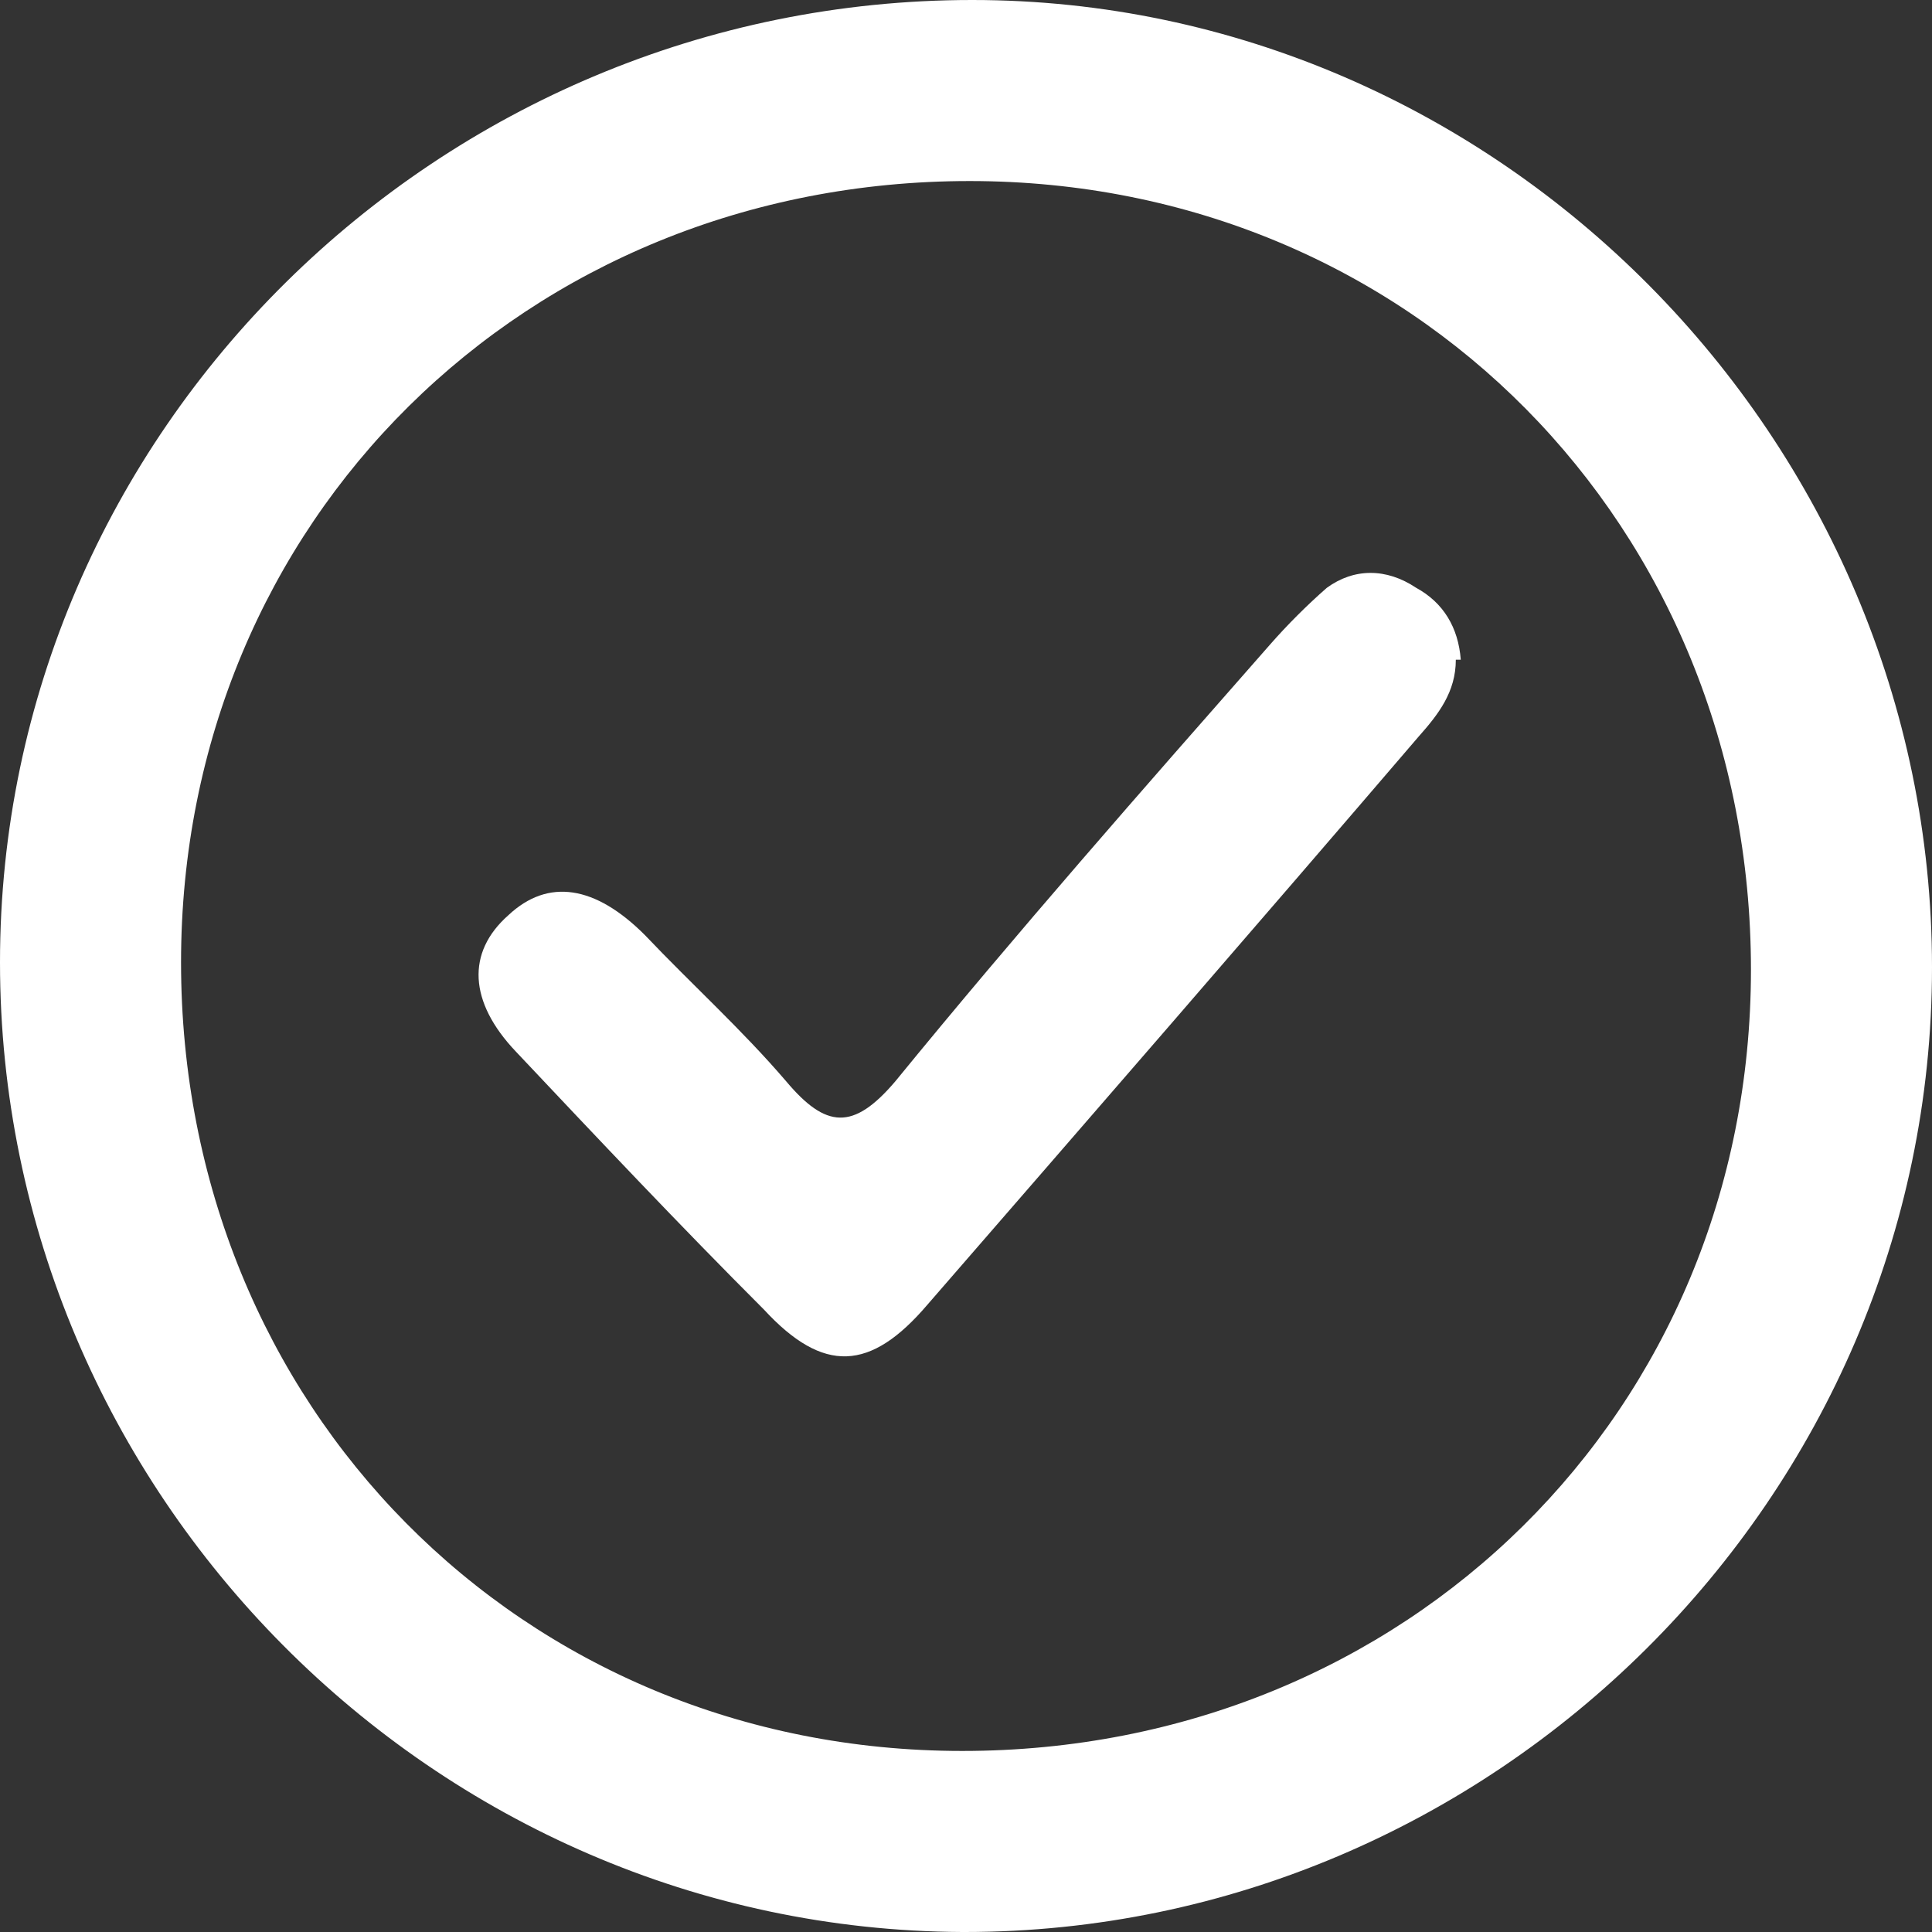
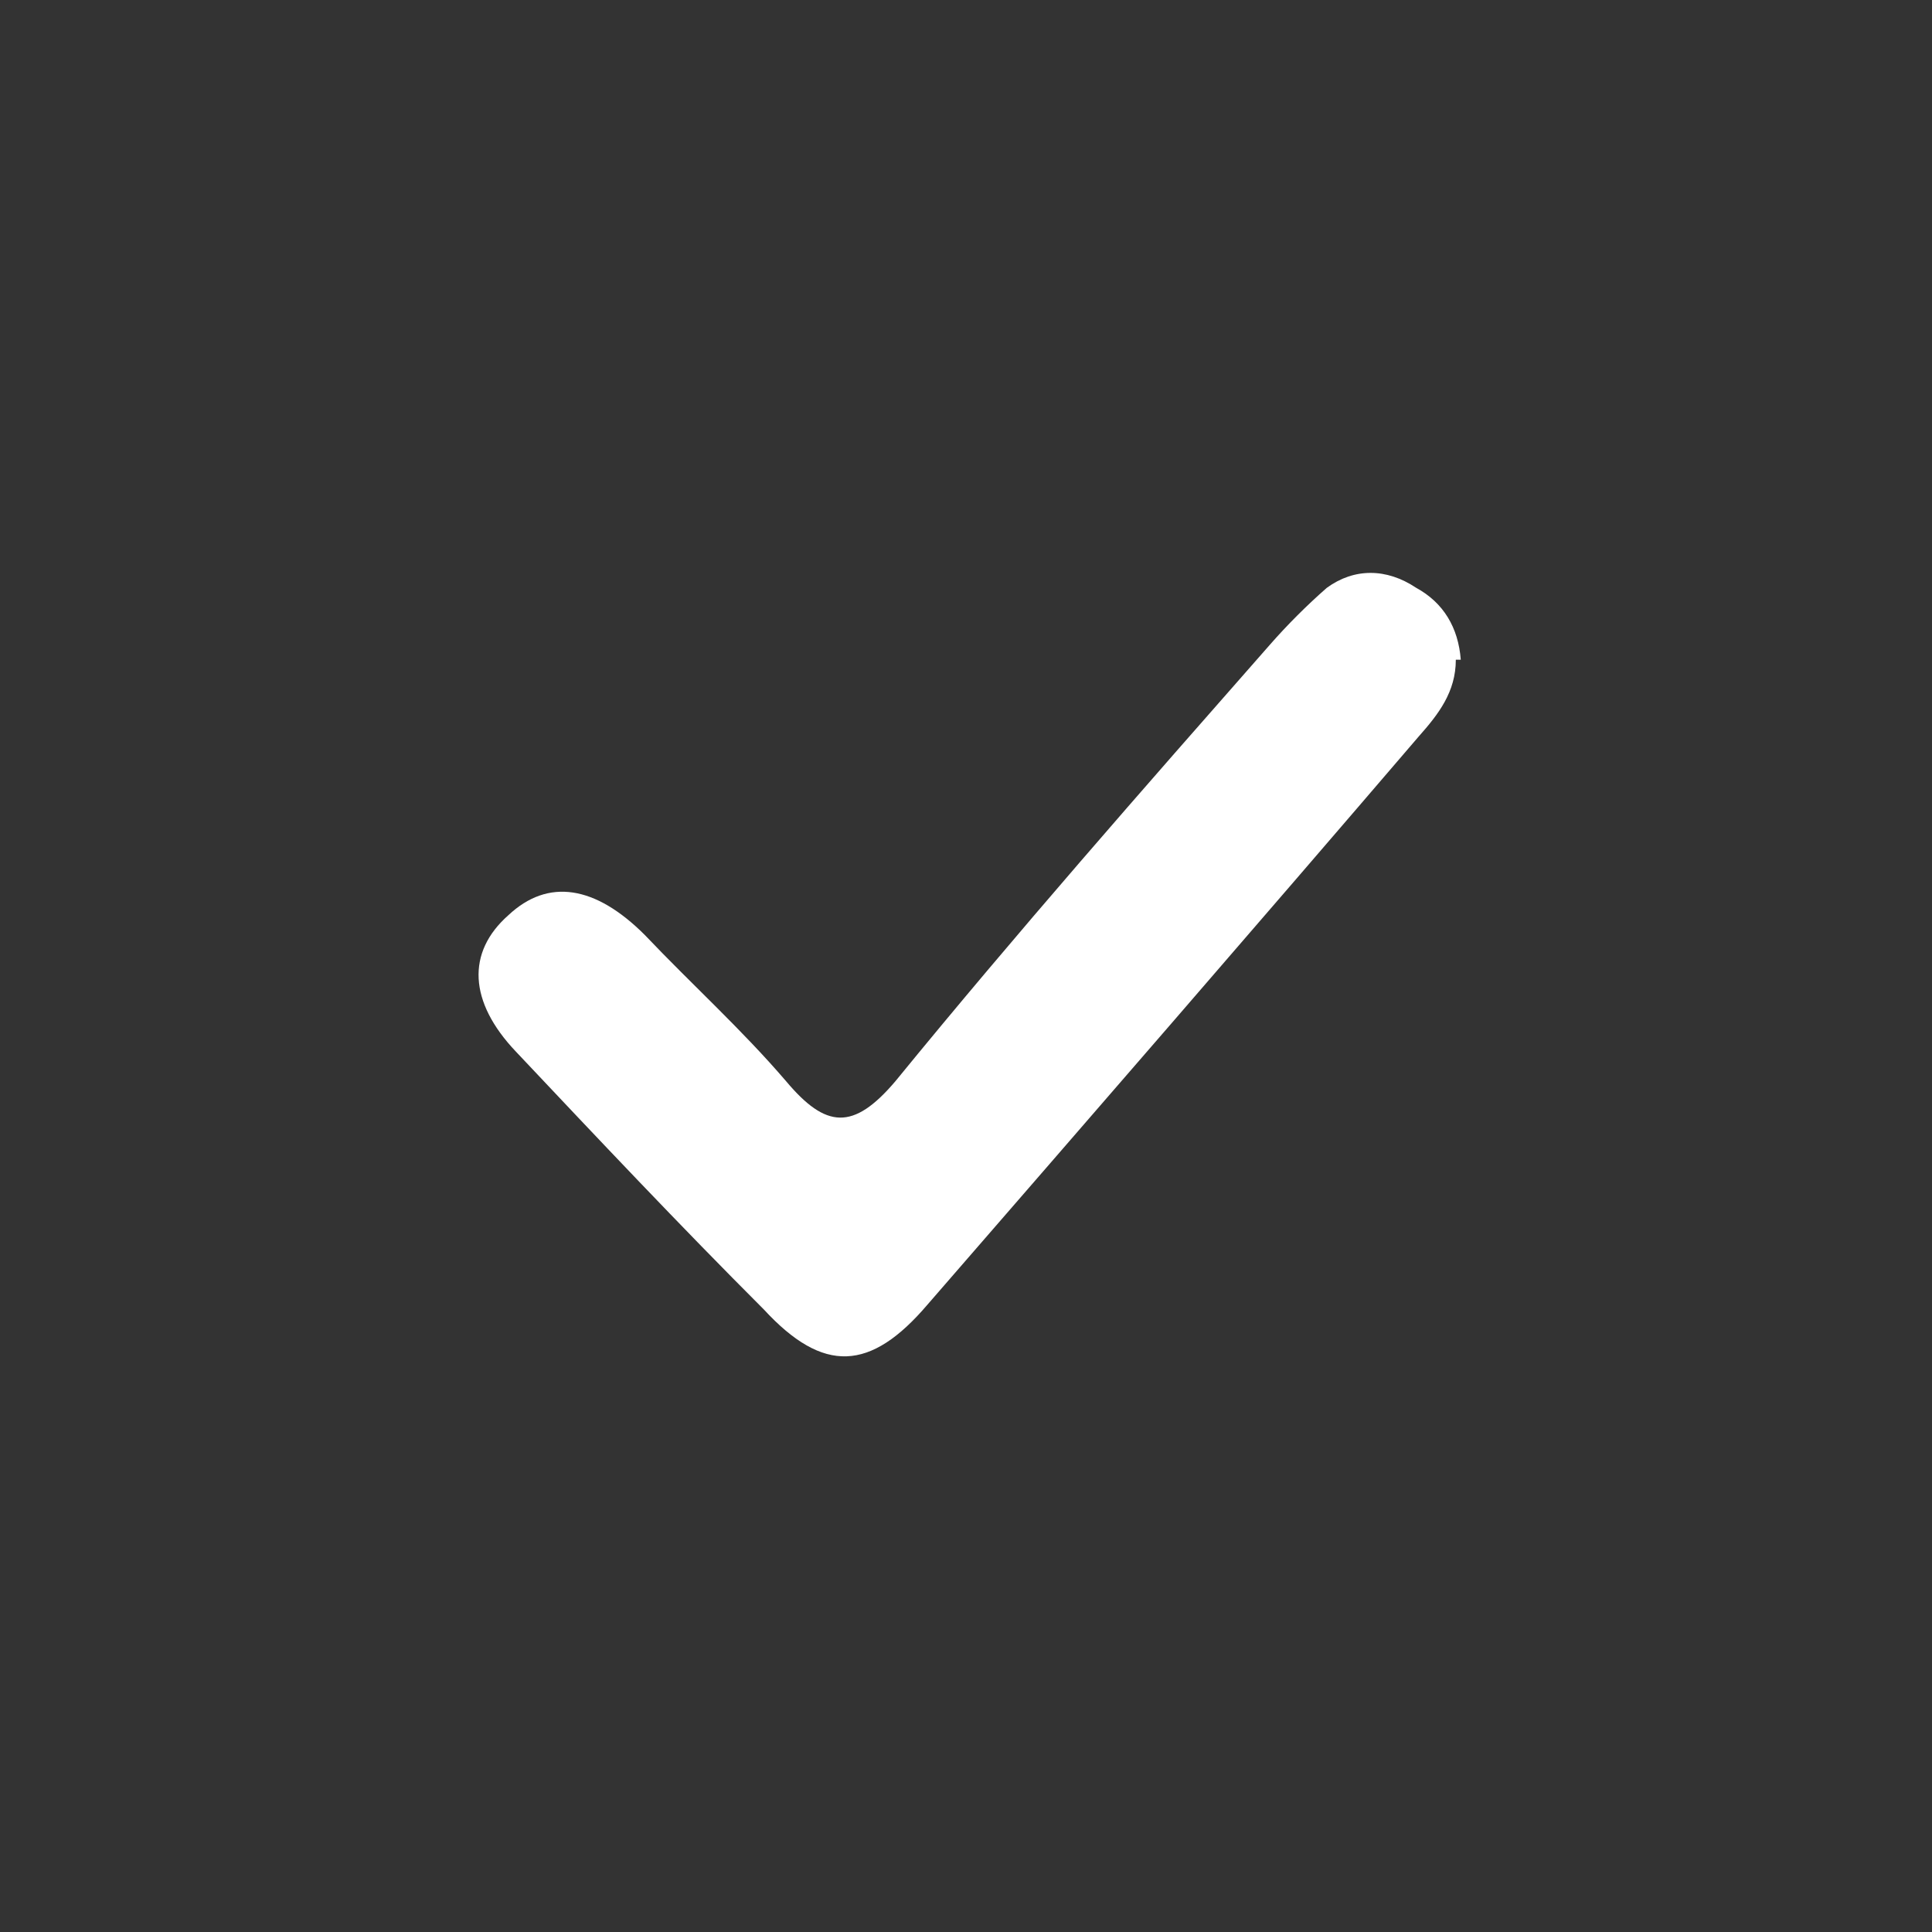
<svg xmlns="http://www.w3.org/2000/svg" id="Capa_2" version="1.1" viewBox="0 0 77.9 77.9">
  <rect x="0" y="0" width="77.9" height="77.9" fill="#333333" stroke="none" />
  <defs>
    <style>
      .st0 {
        fill: #fff;
      }
    </style>
  </defs>
  <g id="Capa_1-2">
-     <path class="st0" d="M38.8,77.9C17.5,77.8,0,60.2,0,38.8,0,17.4,17.7,0,39.2,0c21.2,0,38.7,17.7,38.7,39,0,21.4-17.7,38.9-39,38.9ZM70.6,39.1c0-17.9-13.7-31.8-31.5-31.8-17.9,0-31.8,13.7-31.8,31.5,0,17.9,13.7,31.8,31.5,31.8,17.9,0,31.8-13.7,31.8-31.5Z" />
    <path class="st0" d="M58.7,26.6c0,1.3-.7,2.2-1.5,3.1-6.6,7.7-13.2,15.3-19.8,22.9-2.3,2.7-4.2,2.8-6.6.2-3.4-3.4-6.7-6.9-10-10.4-1.9-2-2-4-.3-5.5,1.6-1.5,3.5-1.2,5.5.8,1.9,2,3.9,3.8,5.7,5.9,1.6,1.9,2.7,2,4.4,0,4.9-6,10-11.8,15.1-17.6.7-.8,1.5-1.6,2.3-2.3,1.1-.8,2.4-.8,3.6,0,1.1.6,1.7,1.6,1.8,2.9h0Z" />
  </g>
</svg>